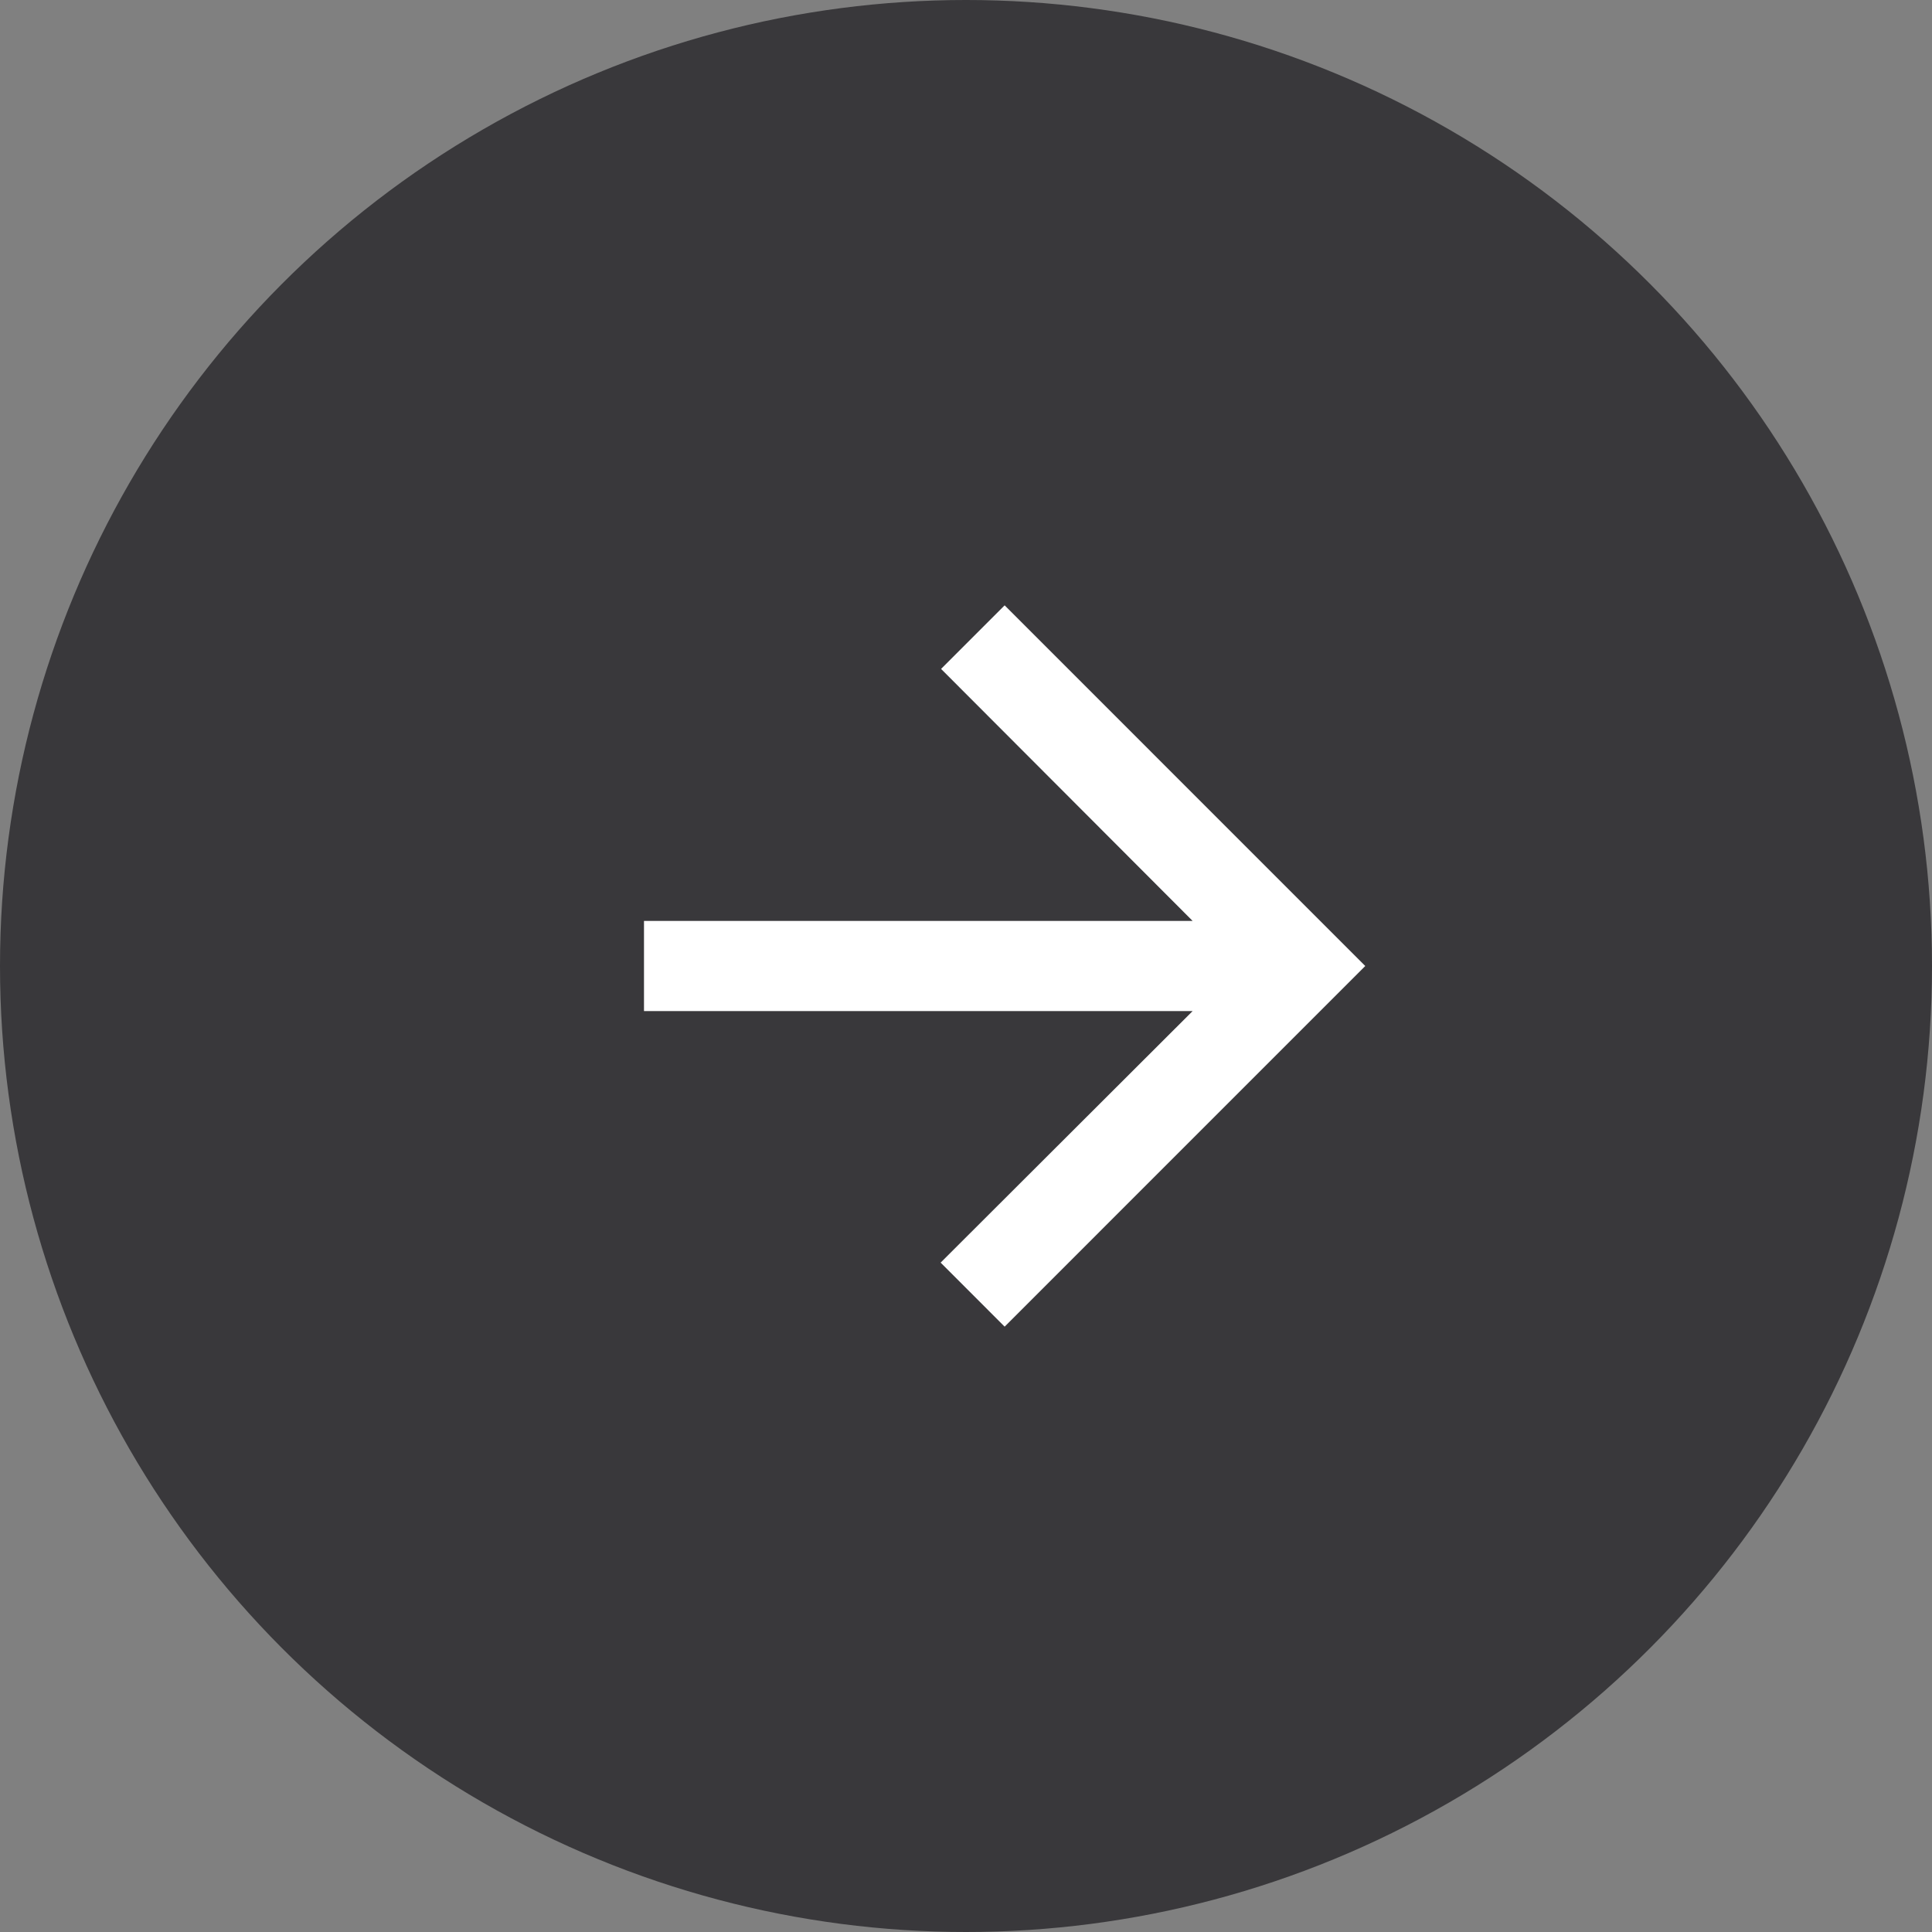
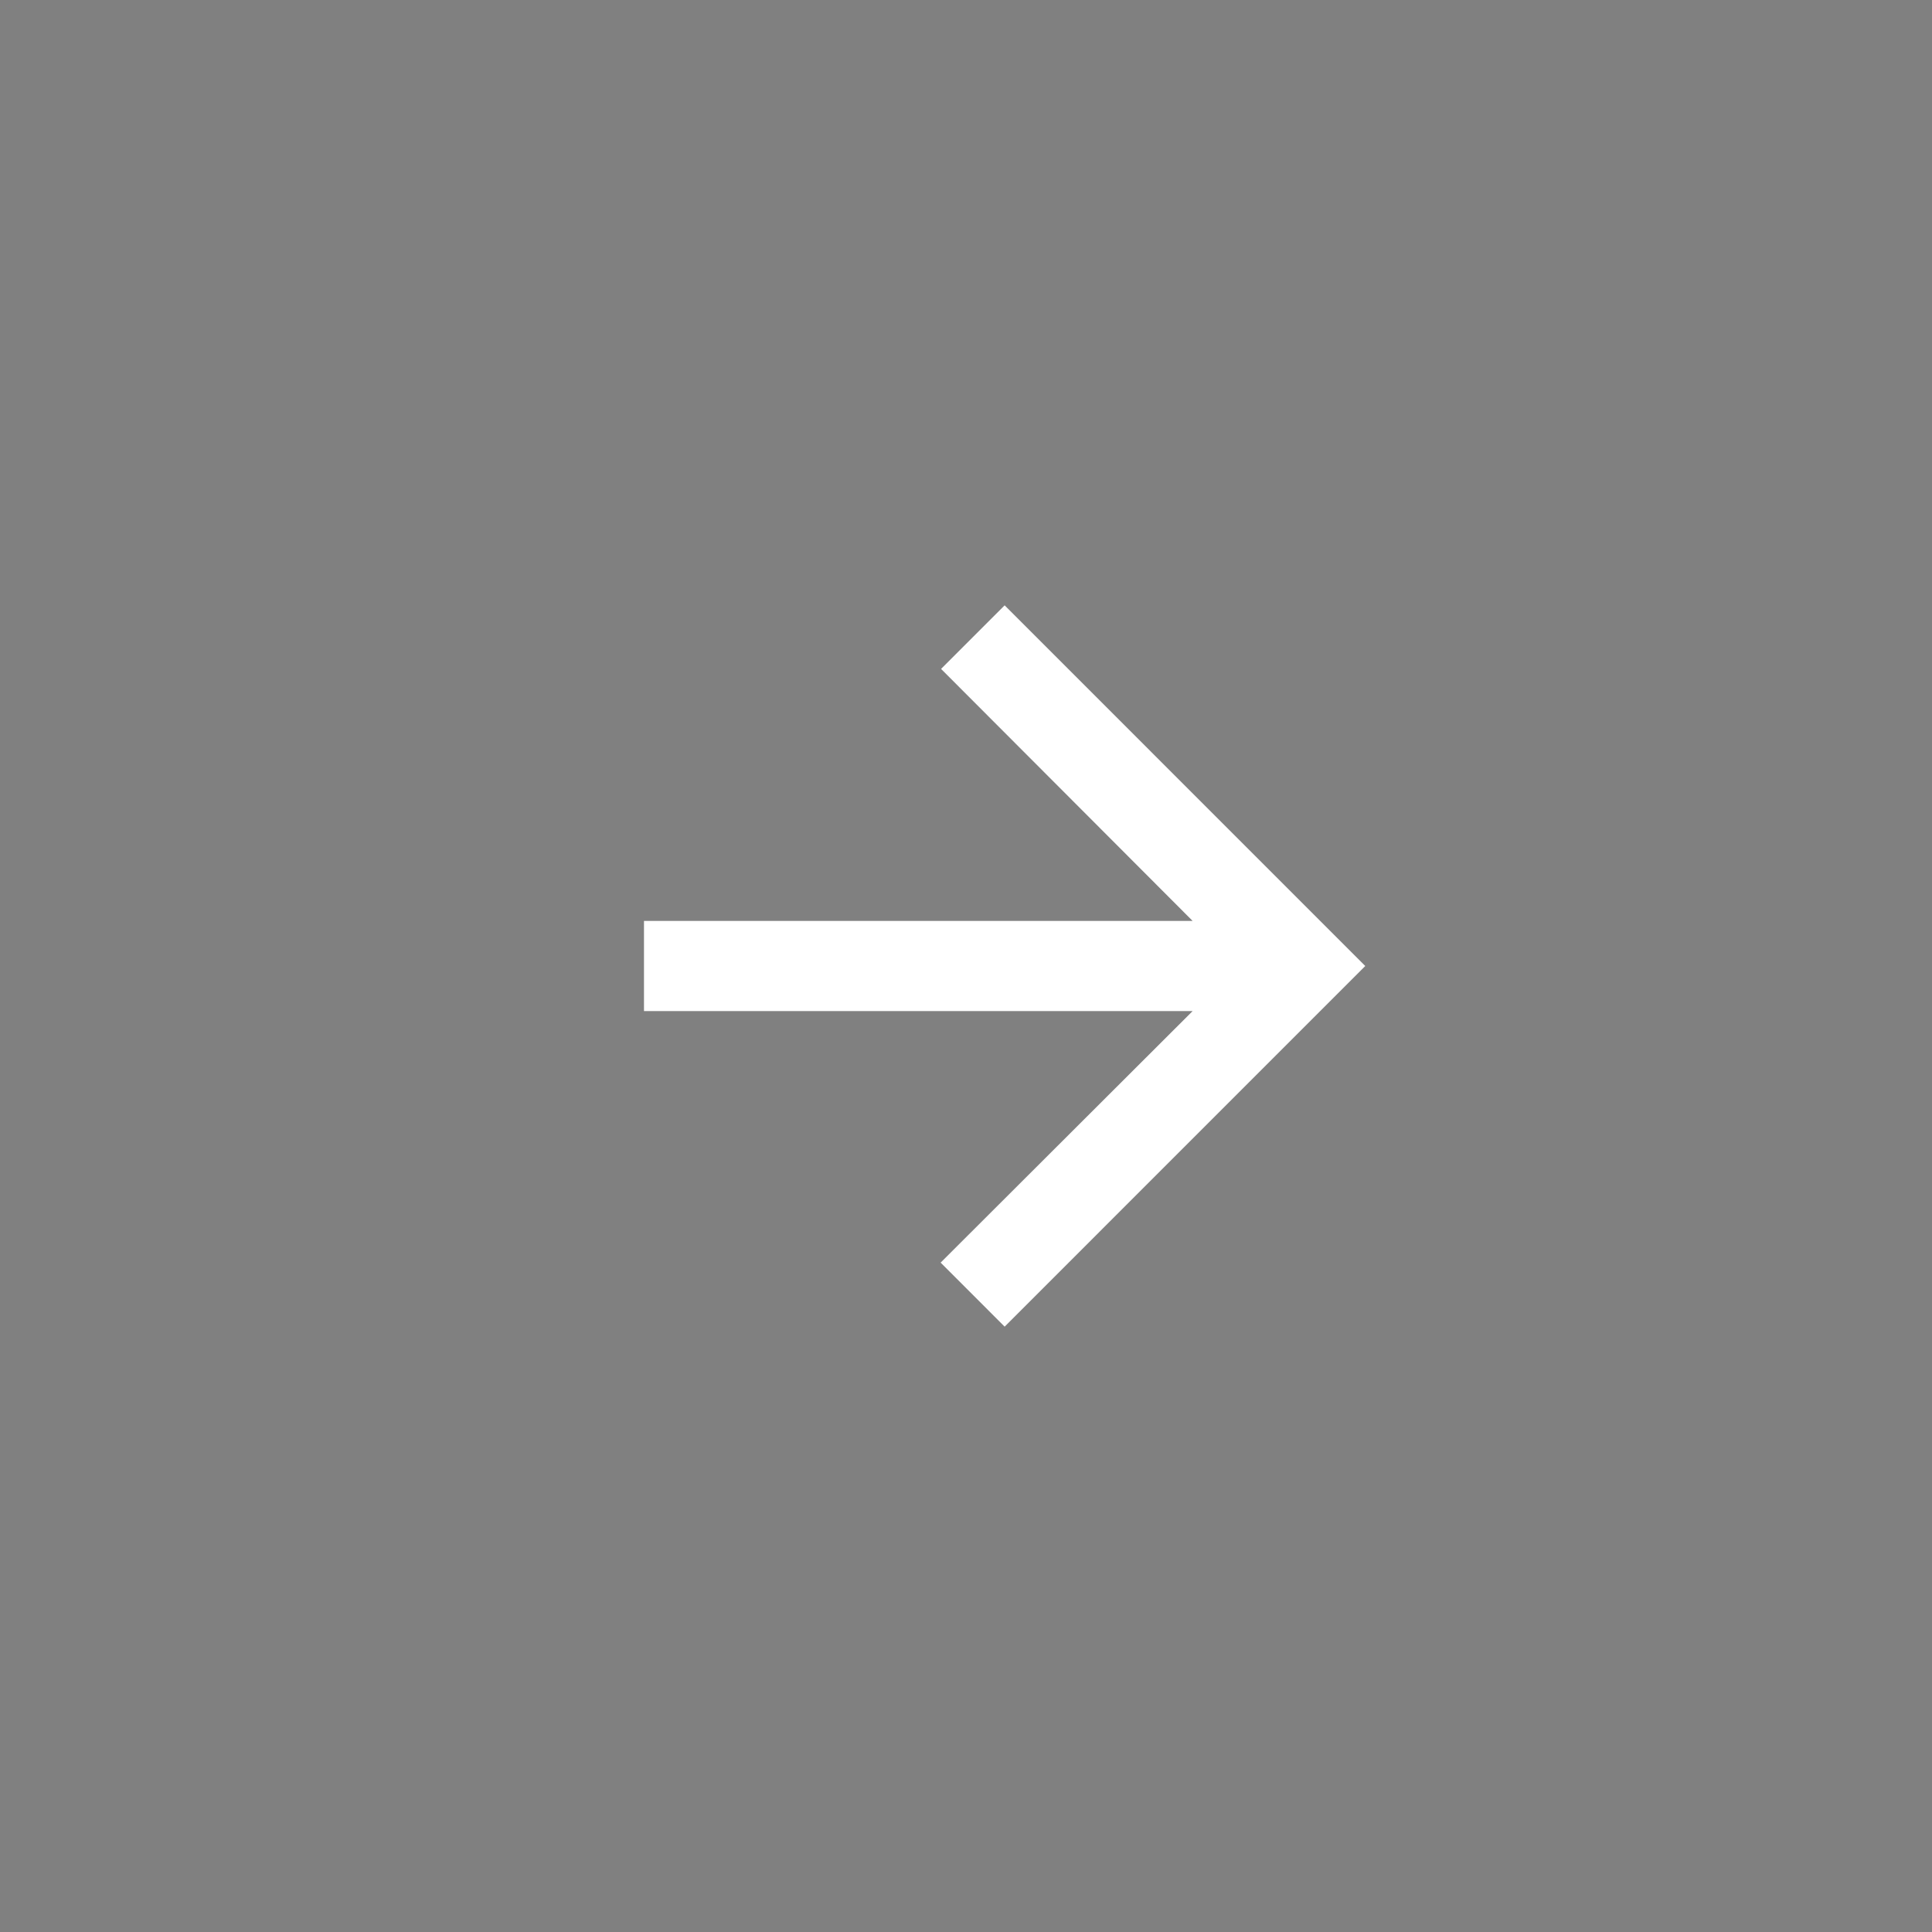
<svg xmlns="http://www.w3.org/2000/svg" width="100" height="100" viewBox="0 0 100 100" fill="none">
  <rect x="0" y="0" width="100" height="100" fill="#808080" stroke="none" />
-   <circle cx="50" cy="50" r="50" fill="#39383B" />
  <path d="M52 31.333L48.71 34.623L61.73 47.667L33.333 47.667L33.333 52.333L61.73 52.333L48.687 65.353L52 68.667L70.666 50L52 31.333Z" fill="white" />
</svg>